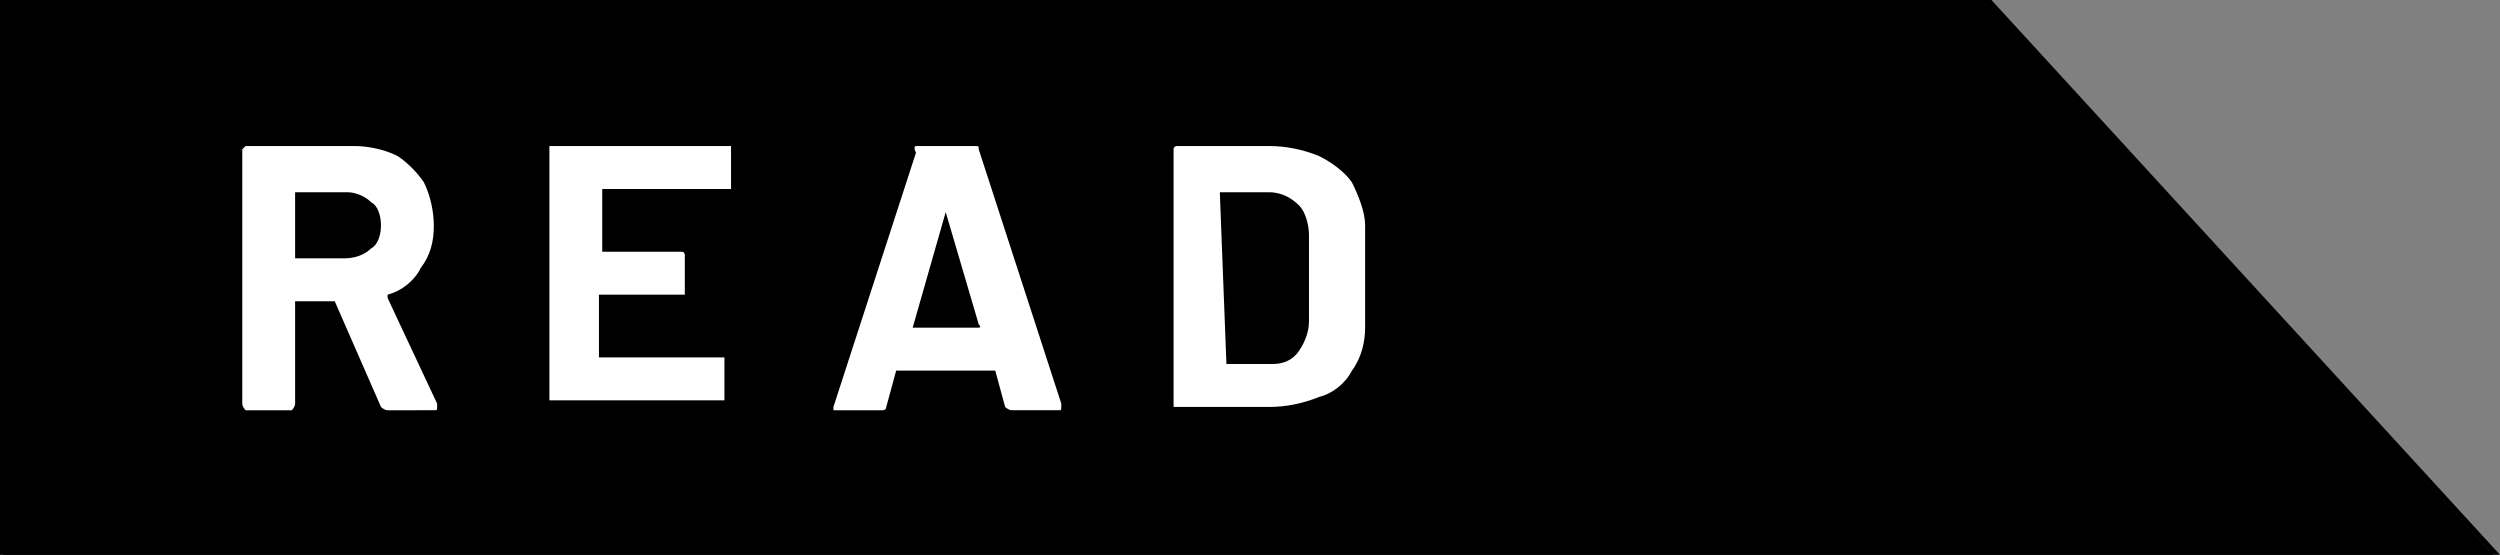
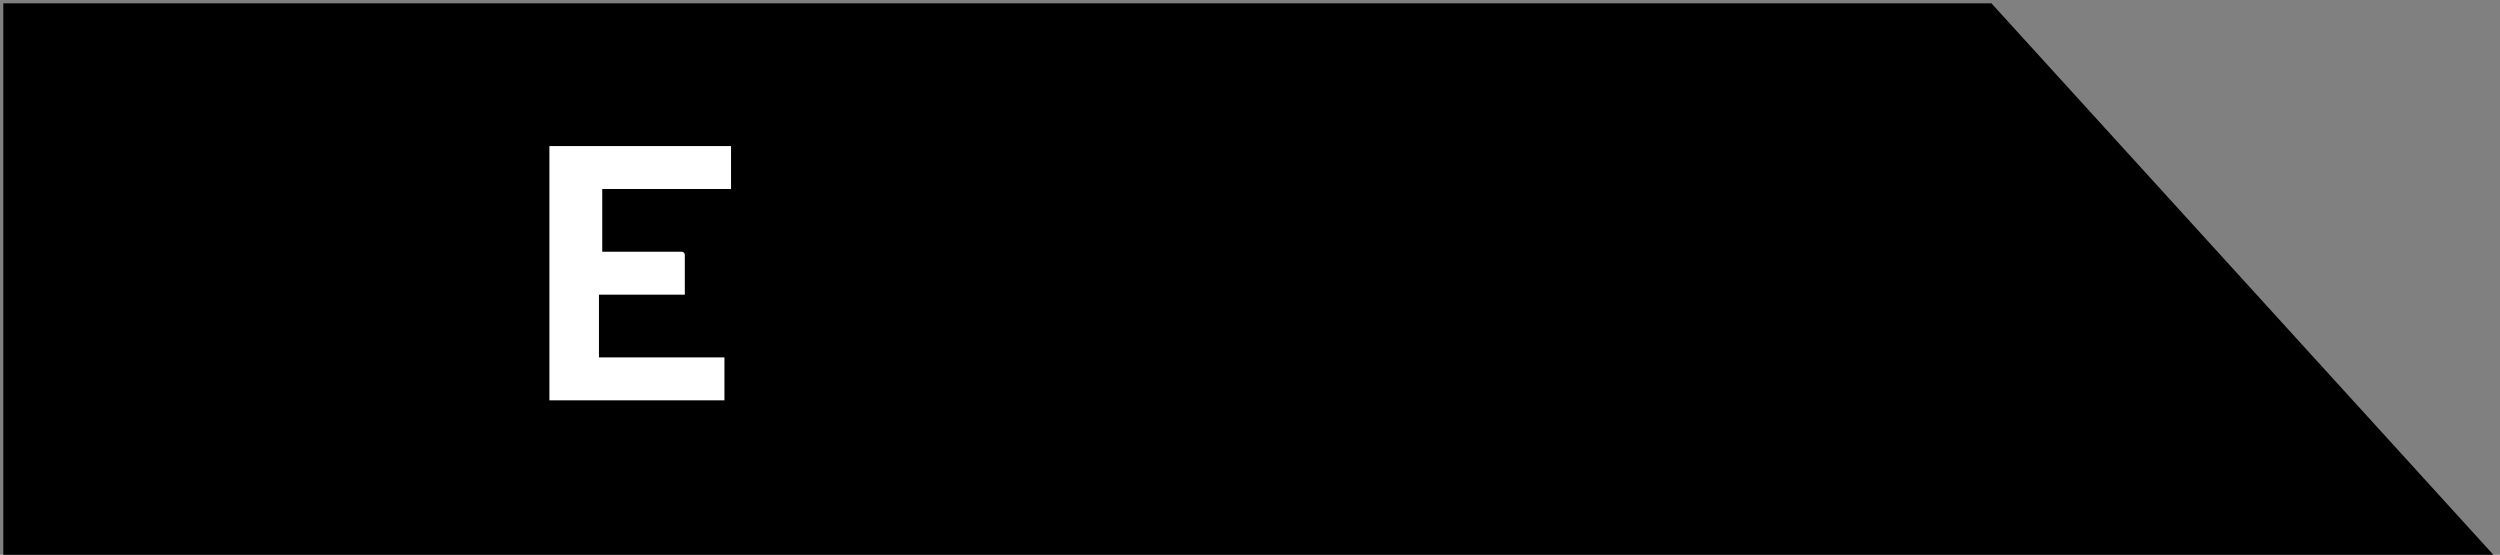
<svg xmlns="http://www.w3.org/2000/svg" version="1.1" id="レイヤー_1" x="0px" y="0px" viewBox="0 0 75.7 16.8" style="enable-background:new 0 0 75.7 16.8;" xml:space="preserve">
  <rect x="0" y="0" width="75.7" height="16.8" fill="#808080" stroke="none" />
  <style type="text/css">
	.st0{fill:#FFFFFF;}
</style>
  <g id="グループ_7167" transform="translate(0 0)">
    <path id="パス_3791" d="M0.1,0.1v16.7h75.4L60.3,0.1H0.1z" />
-     <path id="パス_3792" d="M0.2,0.2h60.1l15.1,16.5H0.2V0.2z M0,0v16.8h75.7L60.3,0H0z" />
  </g>
  <g id="グループ_117" transform="translate(7.336 4.422)">
    <g id="グループ_116" transform="translate(0)">
-       <path id="パス_492" class="st0" d="M4.2,7.9L2.8,4.7c0,0,0,0-0.1,0H1.7c0,0-0.1,0-0.1,0c0,0,0,0,0,0v3.1C1.6,7.9,1.5,8,1.5,8    c0,0,0,0,0,0H0.1C0.1,8,0,7.9,0,7.8V0.1C0,0.1,0.1,0,0.1,0h3.3c0.4,0,0.9,0.1,1.3,0.3C5,0.5,5.3,0.8,5.5,1.1    C5.7,1.5,5.8,2,5.8,2.4c0,0.5-0.1,0.9-0.4,1.3C5.2,4.1,4.8,4.4,4.4,4.5c0,0,0,0,0,0.1c0,0,0,0,0,0l1.5,3.2c0,0,0,0,0,0.1    c0,0.1,0,0.1-0.1,0.1H4.4C4.3,8,4.2,7.9,4.2,7.9z M1.6,1.4v1.9c0,0,0,0.1,0,0.1c0,0,0,0,0,0h1.5c0.3,0,0.6-0.1,0.8-0.3    C4.1,3,4.2,2.7,4.2,2.4c0-0.3-0.1-0.6-0.3-0.7C3.7,1.5,3.4,1.4,3.2,1.4L1.6,1.4C1.6,1.4,1.6,1.4,1.6,1.4C1.6,1.4,1.6,1.4,1.6,1.4    L1.6,1.4z" />
      <path id="パス_493" class="st0" d="M14.8,1.3C14.7,1.4,14.7,1.4,14.8,1.3l-3.8,0c0,0-0.1,0-0.1,0c0,0,0,0,0,0v1.8    c0,0,0,0.1,0,0.1c0,0,0,0,0,0h2.4c0.1,0,0.1,0.1,0.1,0.1v1.1c0,0,0,0.1,0,0.1c0,0-0.1,0-0.1,0h-2.4c0,0-0.1,0-0.1,0c0,0,0,0,0,0    v1.8c0,0,0,0.1,0,0.1c0,0,0,0,0,0h3.7c0,0,0.1,0,0.1,0c0,0,0,0.1,0,0.1v1.1c0,0,0,0.1,0,0.1c0,0-0.1,0-0.1,0H9.4c0,0-0.1,0-0.1,0    c0,0,0-0.1,0-0.1V0.1c0,0,0-0.1,0-0.1c0,0,0.1,0,0.1,0h5.3c0,0,0.1,0,0.1,0c0,0,0,0.1,0,0.1v1.1C14.8,1.3,14.8,1.3,14.8,1.3z" />
-       <path id="パス_494" class="st0" d="M23.1,7.9l-0.3-1.1c0,0,0,0-0.1,0h-2.8c0,0,0,0-0.1,0l-0.3,1.1c0,0.1-0.1,0.1-0.1,0.1h-1.4    c0,0-0.1,0-0.1,0c0,0,0-0.1,0-0.1l2.5-7.7C20.3,0,20.4,0,20.4,0h1.8c0.1,0,0.1,0,0.1,0.1l2.5,7.7c0,0,0,0,0,0.1    c0,0.1,0,0.1-0.1,0.1h-1.4C23.2,8,23.1,7.9,23.1,7.9z M20.3,5.5h2c0,0,0.1,0,0-0.1l-1-3.4c0,0,0,0,0,0s0,0,0,0L20.3,5.5    C20.3,5.4,20.3,5.5,20.3,5.5L20.3,5.5z" />
-       <path id="パス_495" class="st0" d="M28.2,7.9c0,0,0-0.1,0-0.1V0.1c0-0.1,0.1-0.1,0.1-0.1c0,0,0,0,0,0h2.8c0.5,0,1,0.1,1.5,0.3    c0.4,0.2,0.8,0.5,1,0.8C33.8,1.5,34,2,34,2.4v3.1c0,0.4-0.1,0.9-0.4,1.3c-0.2,0.4-0.6,0.7-1,0.8c-0.5,0.2-1,0.3-1.5,0.3L28.2,7.9    C28.2,8,28.2,8,28.2,7.9z M29.8,6.6h1.4c0.3,0,0.6-0.1,0.8-0.4c0.2-0.3,0.3-0.6,0.3-0.9V2.7c0-0.3-0.1-0.7-0.3-0.9    c-0.2-0.2-0.5-0.4-0.9-0.4h-1.4c0,0-0.1,0-0.1,0c0,0,0,0,0,0L29.8,6.6C29.7,6.6,29.7,6.6,29.8,6.6C29.8,6.6,29.8,6.6,29.8,6.6    L29.8,6.6z" />
    </g>
  </g>
</svg>